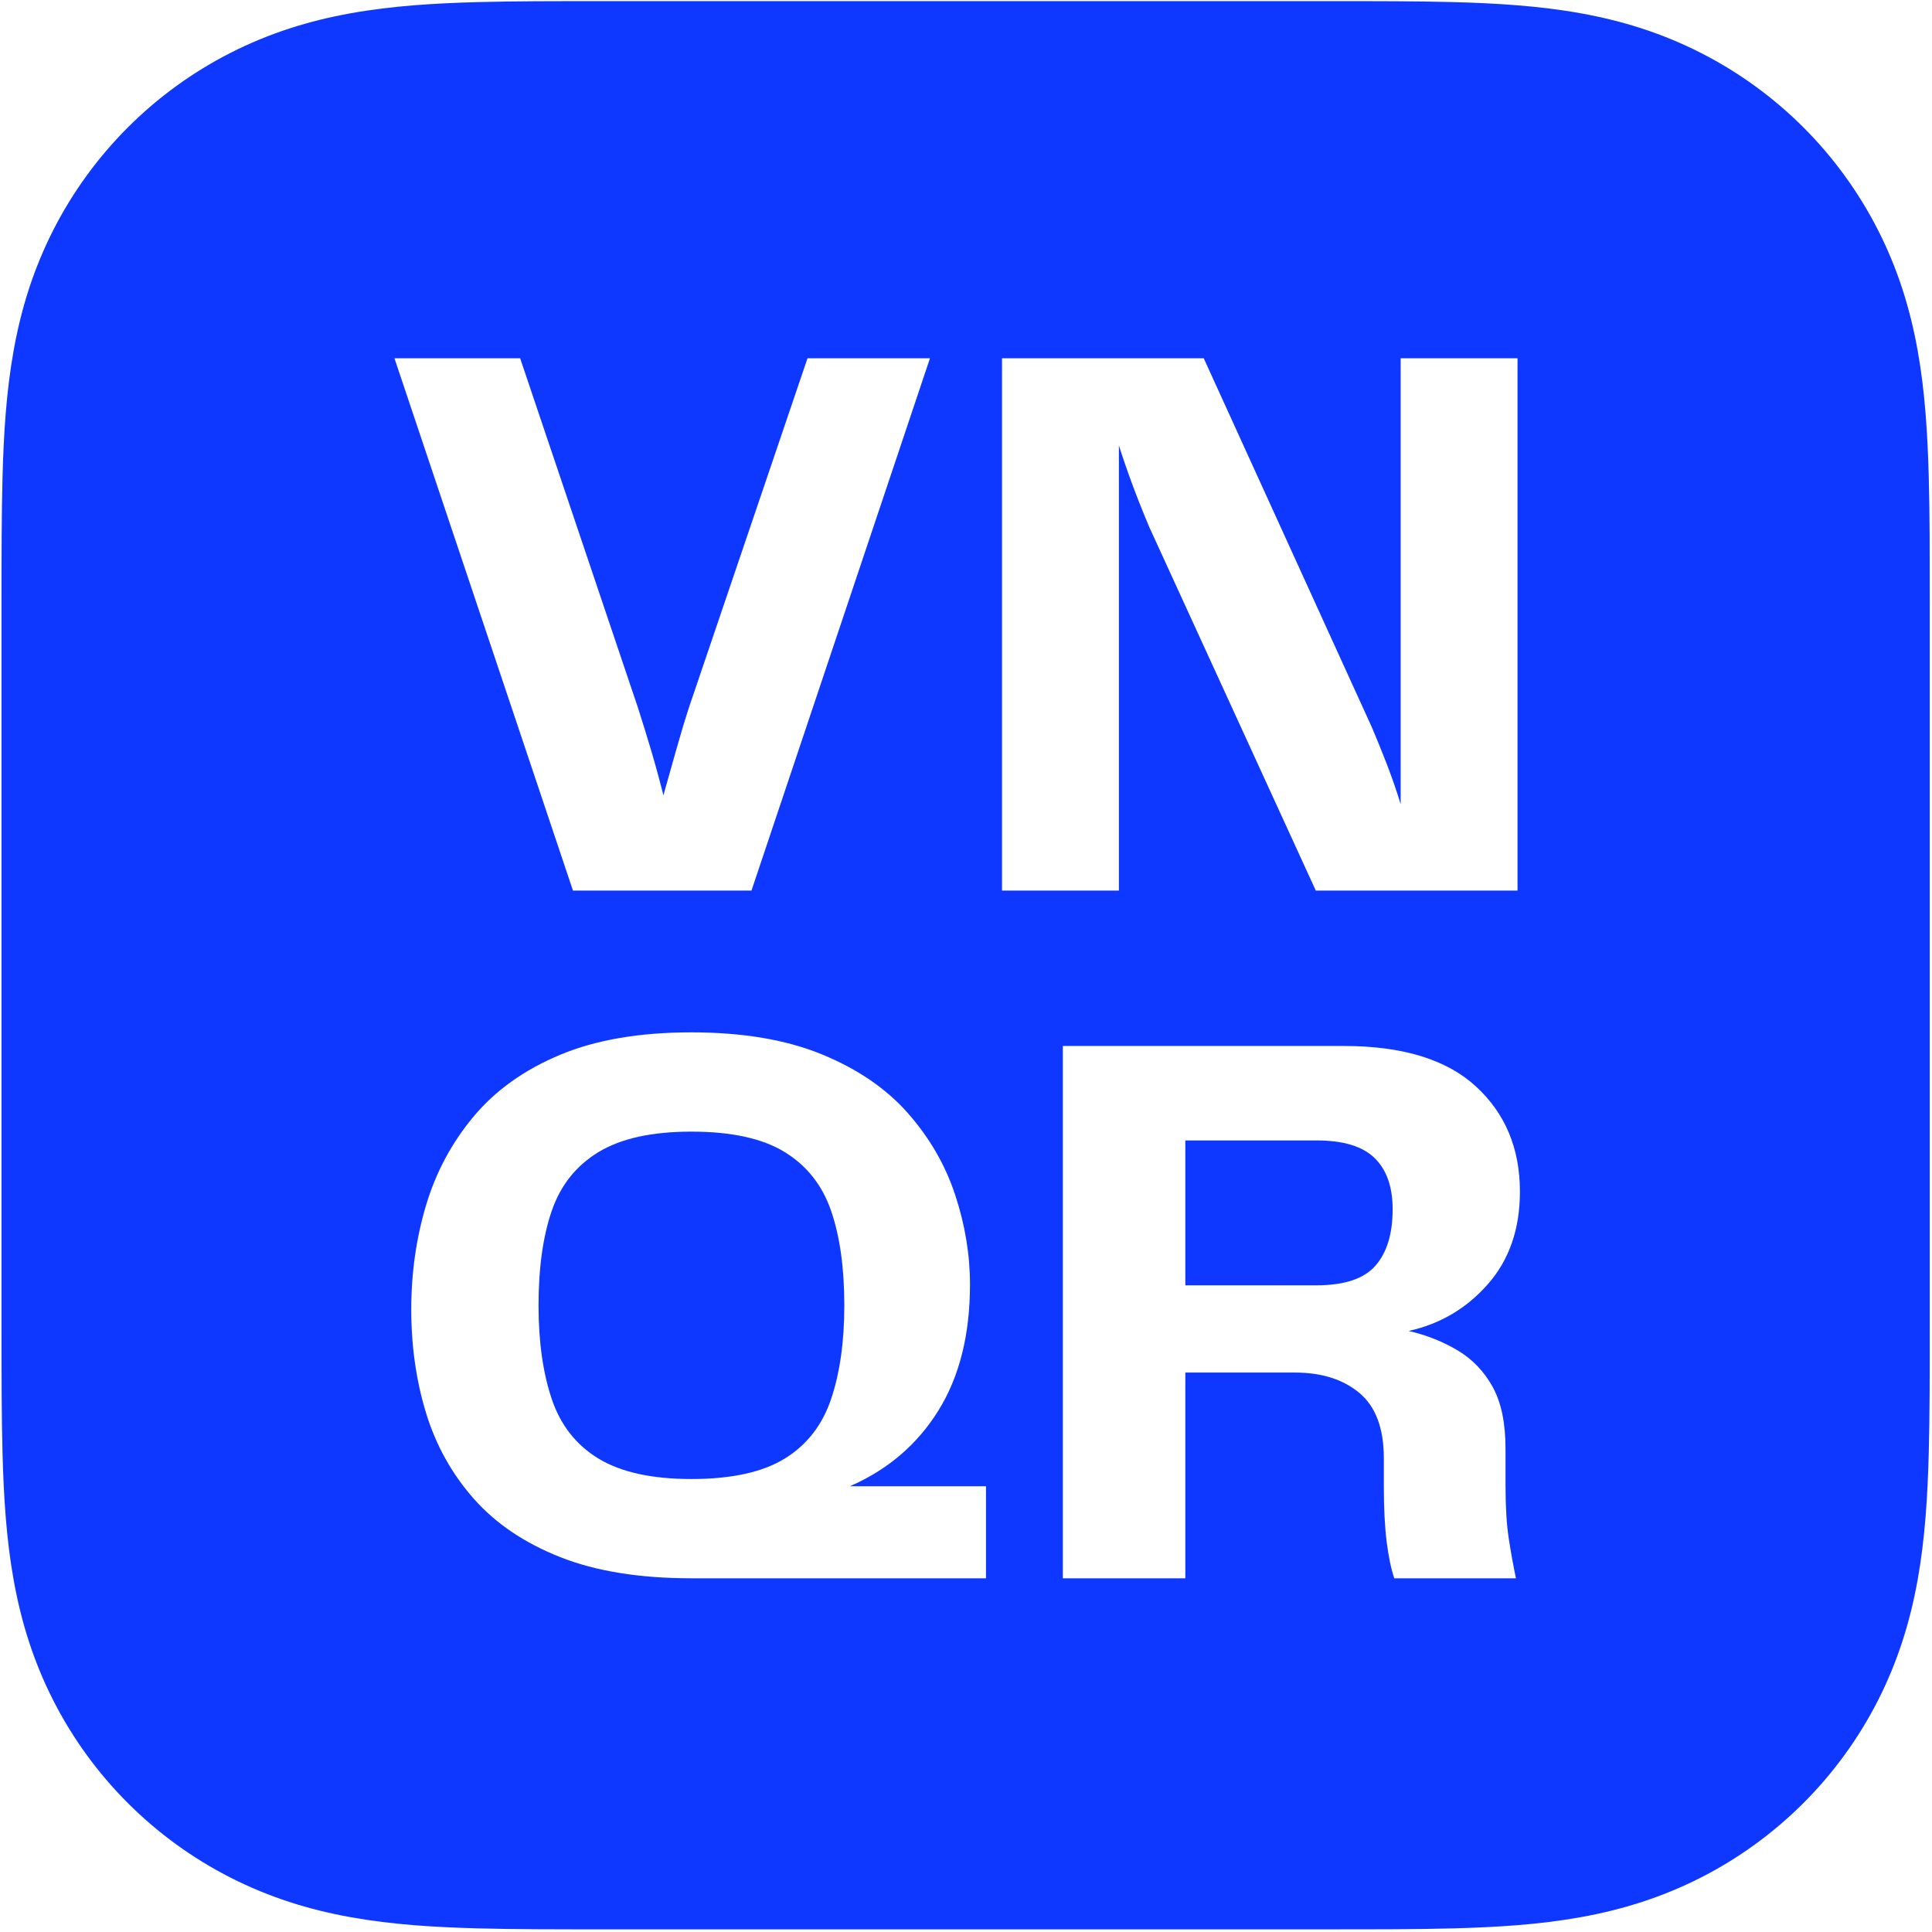
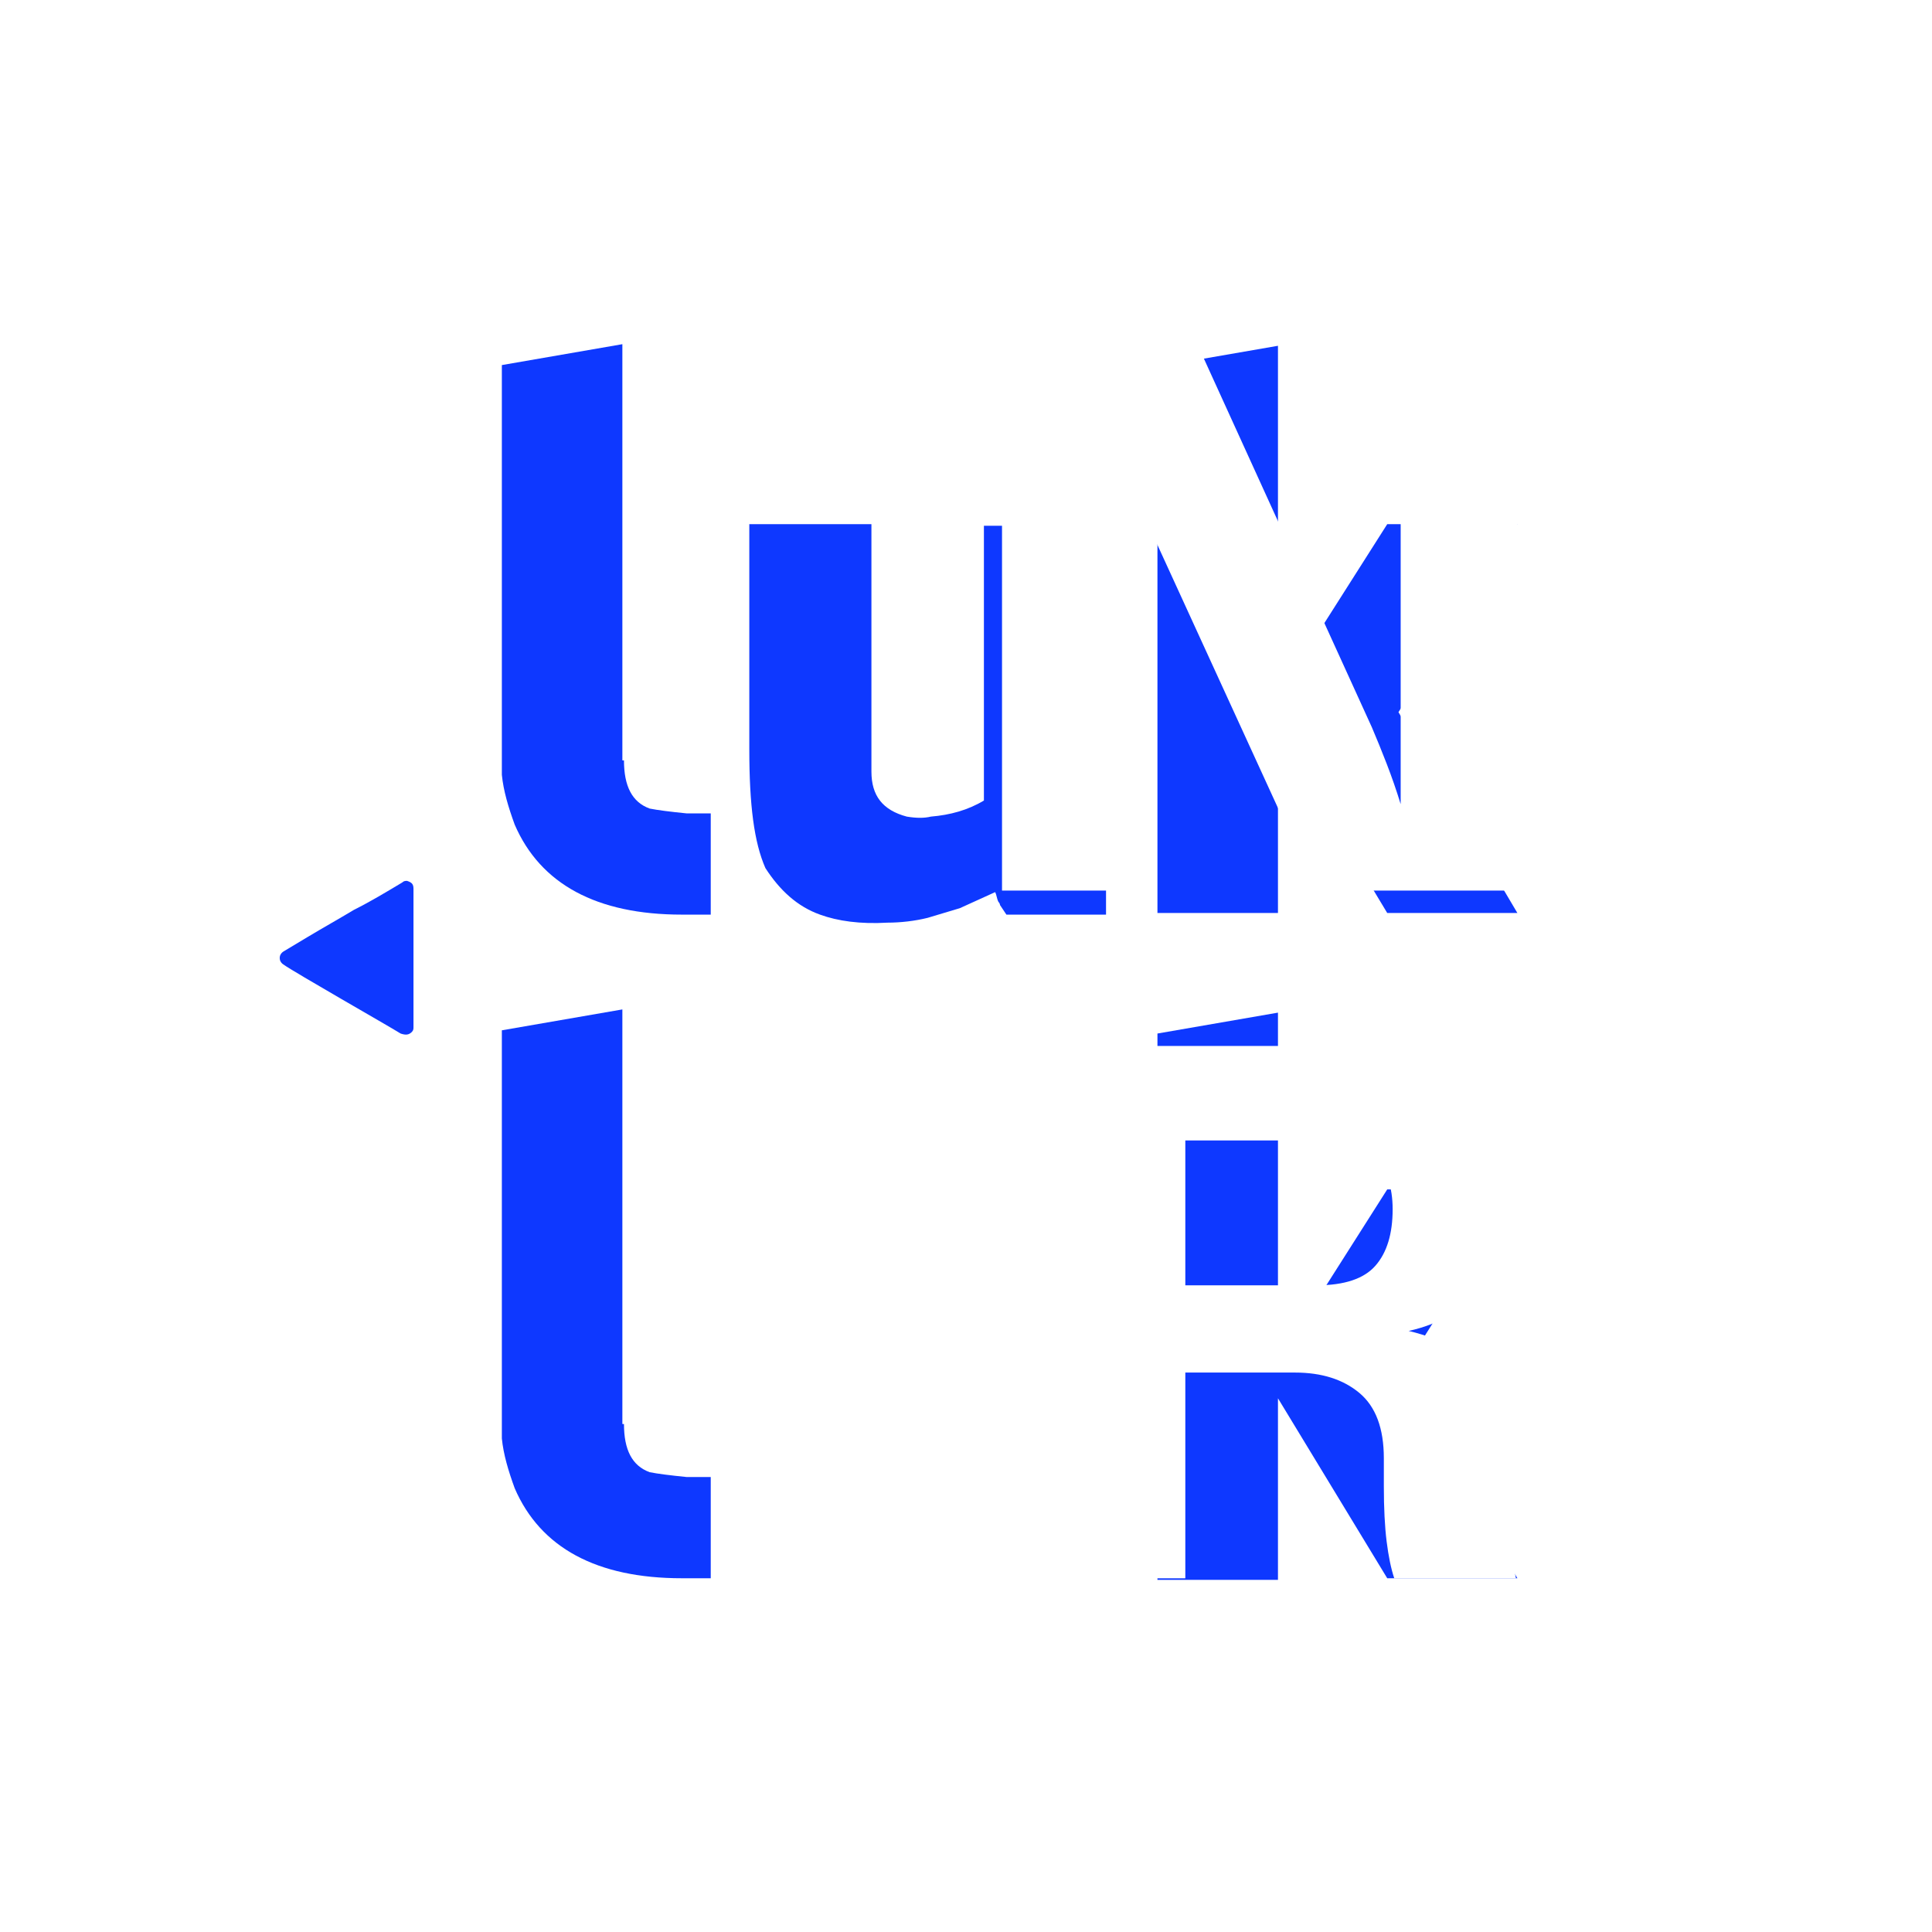
<svg xmlns="http://www.w3.org/2000/svg" width="2048" zoomAndPan="magnify" viewBox="0 0 1536 1536" height="2048" preserveAspectRatio="xMidYMid meet" version="1.0">
  <defs>
    <g />
  </defs>
  <rect x="-153.6" width="1843.2" fill="#ffffff" y="-153.6" height="1843.2" fill-opacity="1" />
  <rect x="-153.6" width="1843.2" fill="#ffffff" y="-153.6" height="1843.2" fill-opacity="1" />
-   <path fill="#0e38ff" d="M 1534.211 480.438 C 1534.211 462.125 1534.211 443.812 1534.121 425.516 C 1534.027 410.09 1533.84 394.664 1533.43 379.254 C 1532.52 345.664 1530.543 311.797 1524.582 278.578 C 1518.527 244.855 1508.633 213.465 1493.023 182.816 C 1477.707 152.727 1457.68 125.172 1433.816 101.309 C 1409.93 77.426 1382.395 57.414 1352.289 42.082 C 1321.656 26.488 1290.285 16.594 1256.582 10.539 C 1223.367 4.559 1189.457 2.586 1155.867 1.672 C 1140.441 1.262 1125.031 1.078 1109.605 0.984 C 1091.293 0.871 1072.977 0.891 1054.684 0.891 L 480.758 0.891 C 462.441 0.891 444.129 0.891 425.832 0.984 C 410.406 1.078 394.98 1.262 379.574 1.672 C 345.984 2.586 312.074 4.559 278.855 10.539 C 245.156 16.594 213.781 26.488 183.152 42.082 C 153.047 57.395 125.512 77.426 101.625 101.309 C 77.742 125.191 57.73 152.727 42.398 182.816 C 26.805 213.465 16.914 244.836 10.859 278.578 C 4.895 311.797 2.902 345.664 2.008 379.254 C 1.598 394.684 1.414 410.09 1.32 425.516 C 1.207 443.828 1.207 462.141 1.207 480.438 L 1.207 1054.348 C 1.207 1072.66 1.207 1090.977 1.32 1109.27 C 1.414 1124.695 1.598 1140.105 2.008 1155.531 C 2.922 1189.121 4.895 1222.992 10.859 1256.207 C 16.914 1289.93 26.805 1321.32 42.398 1351.969 C 57.715 1382.059 77.742 1409.613 101.625 1433.477 C 125.512 1457.363 153.047 1477.371 183.152 1492.703 C 213.781 1508.297 245.156 1518.191 278.855 1524.246 C 312.074 1530.227 345.965 1532.199 379.574 1533.113 C 395 1533.523 410.406 1533.711 425.832 1533.801 C 444.148 1533.914 462.457 1533.895 480.758 1533.895 L 1054.668 1533.895 C 1072.977 1533.895 1091.293 1533.895 1109.586 1533.801 C 1125.012 1533.711 1140.422 1533.523 1155.848 1533.113 C 1189.438 1532.199 1223.328 1530.227 1256.566 1524.246 C 1290.266 1518.191 1321.641 1508.297 1352.27 1492.703 C 1382.375 1477.391 1409.91 1457.363 1433.793 1433.477 C 1457.68 1409.594 1477.688 1382.059 1493.004 1351.969 C 1508.598 1321.32 1518.488 1289.949 1524.562 1256.207 C 1530.523 1222.992 1532.52 1189.121 1533.414 1155.531 C 1533.824 1140.105 1534.008 1124.695 1534.102 1109.27 C 1534.211 1090.957 1534.195 1072.645 1534.195 1054.348 L 1534.195 480.438 Z M 1534.211 480.438 " fill-opacity="1" fill-rule="nonzero" />
  <path fill="#0e38ff" d="M 496.078 604.512 C 496.078 624.953 502.465 637.727 516.52 642.836 C 522.906 644.113 533.125 645.391 545.898 646.668 C 548.457 646.668 551.012 646.668 552.289 646.668 L 565.062 646.668 L 565.062 727.152 C 558.676 727.152 551.012 727.152 542.066 727.152 C 474.359 727.152 429.648 702.879 409.207 655.613 C 404.098 641.559 400.266 628.785 398.988 616.008 C 398.988 612.176 398.988 607.066 398.988 600.676 L 398.988 290.246 L 494.801 273.637 L 494.801 604.512 Z M 496.078 604.512 " fill-opacity="1" fill-rule="nonzero" />
  <path fill="#0e38ff" d="M 595.723 595.57 L 595.723 416.719 L 692.812 416.719 L 692.812 613.453 C 692.812 632.617 701.754 644.113 720.918 649.227 C 728.582 650.5 734.969 650.5 740.078 649.227 C 755.41 647.945 769.461 644.113 782.238 636.449 L 782.238 417.996 L 879.328 417.996 L 879.328 727.152 L 800.121 727.152 L 795.012 719.484 C 795.012 718.211 793.734 716.934 793.734 716.934 C 792.457 714.379 792.457 711.82 791.18 709.266 L 763.074 722.043 C 754.133 724.598 746.465 727.152 737.527 729.707 C 727.305 732.262 715.805 733.539 705.586 733.539 C 683.871 734.816 665.984 732.262 651.934 727.152 C 634.047 720.766 619.992 707.988 608.496 690.105 C 599.555 669.664 595.723 640.281 595.723 595.57 Z M 595.723 595.57 " fill-opacity="1" fill-rule="nonzero" />
  <path fill="#0e38ff" d="M 1016.02 553.41 L 1102.895 416.719 L 1206.371 416.719 L 1111.832 566.184 L 1206.371 725.871 L 1102.895 725.871 L 1016.02 581.516 L 1016.02 725.871 L 920.207 725.871 L 920.207 291.523 L 1016.02 274.914 Z M 1016.02 553.41 " fill-opacity="1" fill-rule="nonzero" />
  <path fill="#0e38ff" d="M 496.078 1132.117 C 496.078 1152.559 502.465 1165.336 516.52 1170.445 C 522.906 1171.723 533.125 1173 545.898 1174.277 C 548.457 1174.277 551.012 1174.277 552.289 1174.277 L 565.062 1174.277 L 565.062 1254.758 C 558.676 1254.758 551.012 1254.758 542.066 1254.758 C 474.359 1254.758 429.648 1230.488 409.207 1183.219 C 404.098 1169.168 400.266 1156.391 398.988 1143.617 C 398.988 1139.785 398.988 1134.676 398.988 1128.285 L 398.988 819.133 L 494.801 802.523 L 494.801 1132.117 Z M 496.078 1132.117 " fill-opacity="1" fill-rule="nonzero" />
-   <path fill="#0e38ff" d="M 878.051 1051.641 L 878.051 1256.039 L 792.457 1256.039 L 791.18 1253.484 C 791.18 1252.207 789.902 1250.93 789.902 1250.93 C 788.625 1248.371 788.625 1247.098 787.348 1244.539 L 786.07 1236.875 C 754.133 1253.484 723.473 1261.148 694.09 1261.148 L 687.703 1261.148 C 657.043 1261.148 632.77 1249.652 614.887 1225.379 C 603.387 1207.492 596.996 1185.777 596.996 1164.059 L 596.996 1161.504 C 596.996 1121.898 611.051 1095.07 639.156 1081.02 C 650.652 1073.355 680.039 1069.523 727.305 1069.523 L 775.852 1069.523 L 775.852 1058.027 C 775.852 1035.031 772.02 1022.254 765.629 1018.422 C 757.965 1013.312 745.191 1010.758 727.305 1010.758 L 631.492 1010.758 L 640.434 926.441 L 743.91 926.441 C 809.066 926.441 849.945 943.051 866.551 974.988 C 874.219 991.594 878.051 1018.422 878.051 1051.641 Z M 741.359 1135.953 C 720.918 1135.953 709.418 1138.508 705.586 1142.34 C 701.754 1146.172 700.477 1151.285 700.477 1160.227 C 700.477 1178.113 709.418 1187.051 728.582 1187.051 C 740.078 1187.051 755.41 1181.945 775.852 1173 L 775.852 1135.953 Z M 741.359 1135.953 " fill-opacity="1" fill-rule="nonzero" />
  <path fill="#0e38ff" d="M 1016.02 1082.297 L 1102.895 945.605 L 1206.371 945.605 L 1111.832 1095.07 L 1206.371 1254.758 L 1102.895 1254.758 L 1016.02 1111.68 L 1016.02 1256.039 L 920.207 1256.039 L 920.207 821.684 L 1016.02 805.078 Z M 1016.02 1082.297 " fill-opacity="1" fill-rule="nonzero" />
  <path fill="#0e38ff" d="M 318.512 821.695 C 322.344 822.977 324.902 822.977 327.457 820.422 C 328.734 819.145 328.734 817.863 328.734 816.586 L 328.734 815.309 C 328.734 779.535 328.734 743.762 328.734 706.711 C 328.734 702.879 327.457 701.602 323.621 700.324 C 322.344 700.324 321.07 700.324 319.789 701.602 C 307.016 709.266 294.238 716.934 281.461 723.32 C 268.684 730.984 257.188 737.375 244.41 745.039 C 238.023 748.875 231.633 752.707 225.246 756.539 C 221.414 759.094 221.414 764.203 225.246 766.762 C 234.188 773.148 308.293 815.309 318.512 821.695 Z M 318.512 821.695 " fill-opacity="1" fill-rule="nonzero" />
  <g fill="#ffffff" fill-opacity="1">
    <g transform="translate(292.603, 708.04)">
      <g>
-         <path d="M 349.391 -423.203 L 446.75 -423.203 L 304.844 0 L 162.922 0 L 21 -423.203 L 120.922 -423.203 L 214.469 -145.734 C 218.289 -133.859 221.895 -122.191 225.281 -110.734 C 228.676 -99.273 231.859 -87.609 234.828 -75.734 C 238.223 -87.609 241.508 -99.273 244.688 -110.734 C 247.875 -122.191 251.379 -133.859 255.203 -145.734 Z M 349.391 -423.203 " />
-       </g>
+         </g>
    </g>
  </g>
  <g fill="#ffffff" fill-opacity="1">
    <g transform="translate(759.729, 708.04)">
      <g>
        <path d="M 353.844 -423.203 L 446.75 -423.203 L 446.75 0 L 286.375 0 L 154.016 -288.922 C 149.348 -299.953 145 -310.879 140.969 -321.703 C 136.938 -332.523 133.223 -343.238 129.828 -353.844 L 129.828 0 L 36.906 0 L 36.906 -423.203 L 197.281 -423.203 L 330.938 -129.828 C 334.75 -120.922 338.672 -111.27 342.703 -100.875 C 346.734 -90.477 350.445 -79.766 353.844 -68.734 Z M 353.844 -423.203 " />
      </g>
    </g>
  </g>
  <g fill="#ffffff" fill-opacity="1">
    <g transform="translate(298.322, 1254.79)">
      <g>
-         <path d="M 28.641 -213.828 C 28.641 -242.68 32.562 -270.258 40.406 -296.562 C 48.258 -322.863 60.883 -346.41 78.281 -367.203 C 95.676 -387.992 118.586 -404.328 147.016 -416.203 C 175.441 -428.086 210.227 -434.031 251.375 -434.031 C 292.102 -434.031 326.68 -428.195 355.109 -416.531 C 383.535 -404.863 406.336 -389.27 423.516 -369.75 C 440.703 -350.238 453.219 -328.602 461.062 -304.844 C 468.914 -281.082 472.844 -257.32 472.844 -233.562 C 472.844 -193.676 464.461 -160.266 447.703 -133.328 C 430.953 -106.391 407.516 -86.344 377.391 -73.188 L 485.578 -73.188 L 485.578 0 L 251.375 0 C 210.227 0 175.441 -5.617 147.016 -16.859 C 118.586 -28.109 95.676 -43.598 78.281 -63.328 C 60.883 -83.055 48.258 -105.754 40.406 -131.422 C 32.562 -157.086 28.641 -184.555 28.641 -213.828 Z M 129.828 -217.016 C 129.828 -188.16 133.328 -163.336 140.328 -142.547 C 147.328 -121.766 159.734 -105.961 177.547 -95.141 C 195.367 -84.328 219.977 -78.922 251.375 -78.922 C 283.195 -78.922 307.91 -84.328 325.516 -95.141 C 343.129 -105.961 355.438 -121.766 362.438 -142.547 C 369.438 -163.336 372.938 -188.16 372.938 -217.016 C 372.938 -246.711 369.438 -271.742 362.438 -292.109 C 355.438 -312.473 343.129 -328.062 325.516 -338.875 C 307.91 -349.695 283.195 -355.109 251.375 -355.109 C 219.977 -355.109 195.367 -349.695 177.547 -338.875 C 159.734 -328.062 147.328 -312.473 140.328 -292.109 C 133.328 -271.742 129.828 -246.711 129.828 -217.016 Z M 129.828 -217.016 " />
-       </g>
+         </g>
    </g>
  </g>
  <g fill="#ffffff" fill-opacity="1">
    <g transform="translate(808.087, 1254.79)">
      <g>
        <path d="M 388.844 -103.094 L 388.844 -74.453 C 388.844 -57.055 389.691 -42.844 391.391 -31.812 C 393.086 -20.789 395 -10.188 397.125 0 L 300.391 0 C 297.836 -7.633 295.816 -17.391 294.328 -29.266 C 292.848 -41.148 292.109 -55.789 292.109 -73.188 L 292.109 -95.453 C 292.109 -119.211 285.641 -136.504 272.703 -147.328 C 259.766 -158.148 242.688 -163.562 221.469 -163.562 L 134.281 -163.562 L 134.281 0 L 36.906 0 L 36.906 -423.203 L 260.297 -423.203 C 306.961 -423.203 341.961 -412.488 365.297 -391.062 C 388.629 -369.645 400.297 -341.754 400.297 -307.391 C 400.297 -277.68 391.812 -253.176 374.844 -233.875 C 357.875 -214.57 336.875 -202.164 311.844 -196.656 C 326.27 -193.258 339.316 -188.062 350.984 -181.062 C 362.648 -174.062 371.875 -164.406 378.656 -152.094 C 385.445 -139.789 388.844 -123.457 388.844 -103.094 Z M 238.656 -232.922 C 260.719 -232.922 276.305 -238.117 285.422 -248.516 C 294.547 -258.91 299.109 -273.867 299.109 -293.391 C 299.109 -311.203 294.332 -324.773 284.781 -334.109 C 275.238 -343.441 259.863 -348.109 238.656 -348.109 L 134.281 -348.109 L 134.281 -232.922 Z M 238.656 -232.922 " />
      </g>
    </g>
  </g>
</svg>